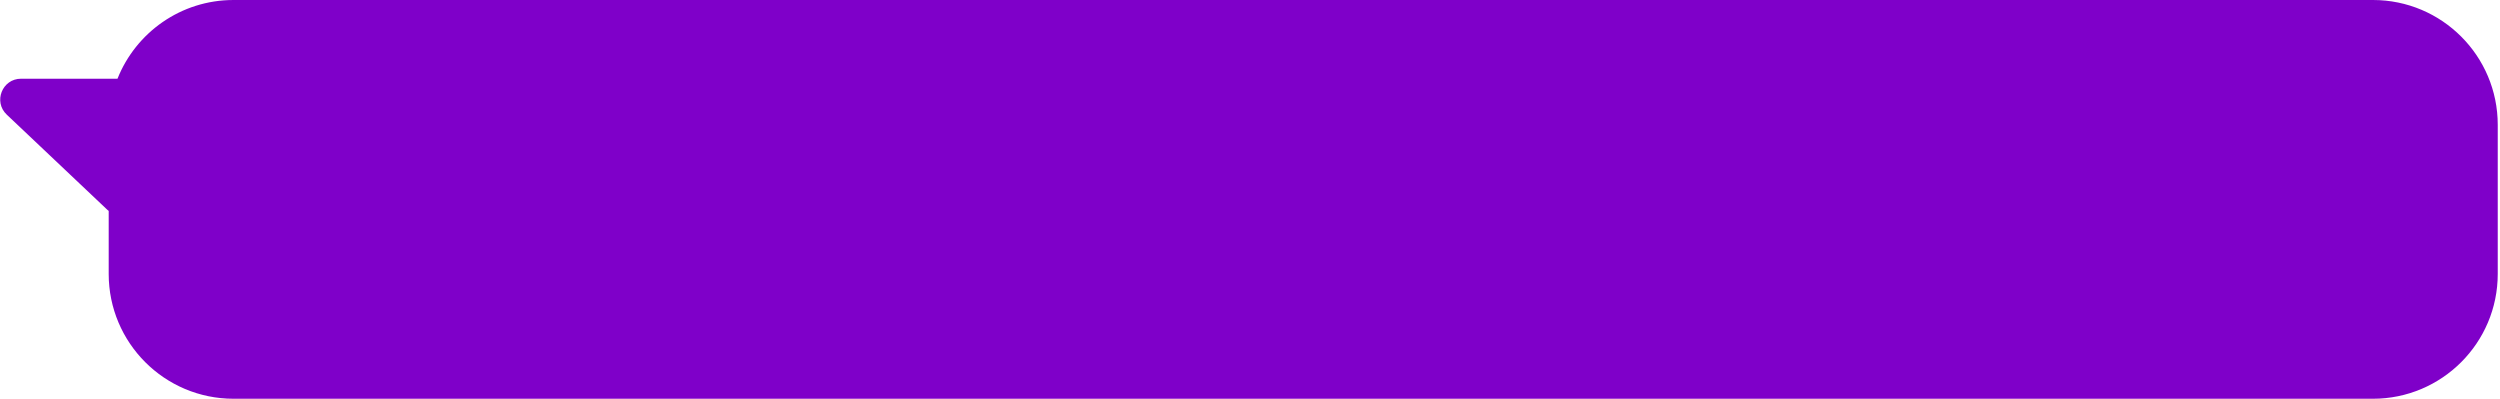
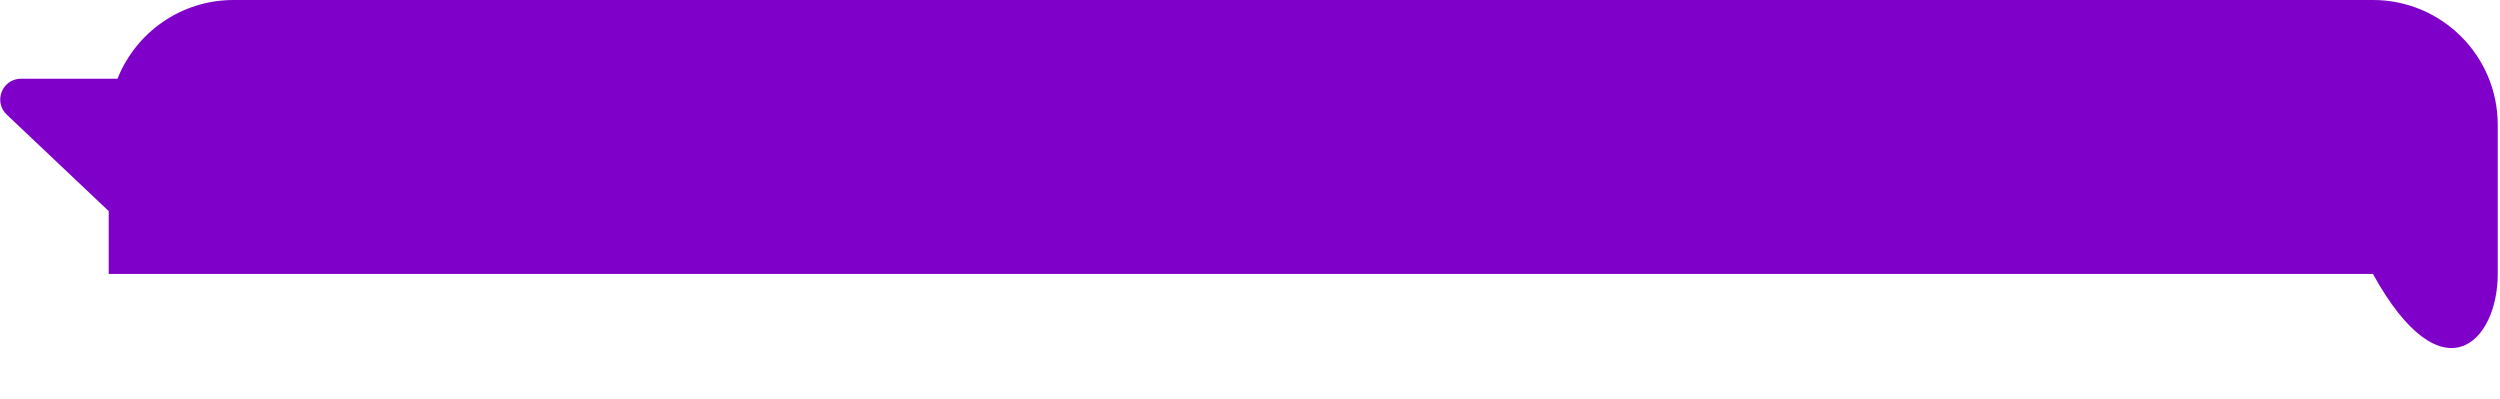
<svg xmlns="http://www.w3.org/2000/svg" width="721" height="115" viewBox="0 0 721 115" fill="none">
-   <path d="M67.348 0C52.163 0 39.175 9.402 33.885 22.701H6.072C0.646 22.701 -1.993 29.331 1.948 33.06L30.877 60.431C31.03 60.576 31.188 60.709 31.348 60.834V79C31.348 98.882 47.466 115 67.348 115H684.348C704.23 115 720.348 98.882 720.348 79V36C720.348 16.118 704.23 0 684.348 0H67.348Z" fill="#7F00C9" />
+   <path d="M67.348 0C52.163 0 39.175 9.402 33.885 22.701H6.072C0.646 22.701 -1.993 29.331 1.948 33.06L30.877 60.431C31.03 60.576 31.188 60.709 31.348 60.834V79H684.348C704.23 115 720.348 98.882 720.348 79V36C720.348 16.118 704.23 0 684.348 0H67.348Z" fill="#7F00C9" />
</svg>